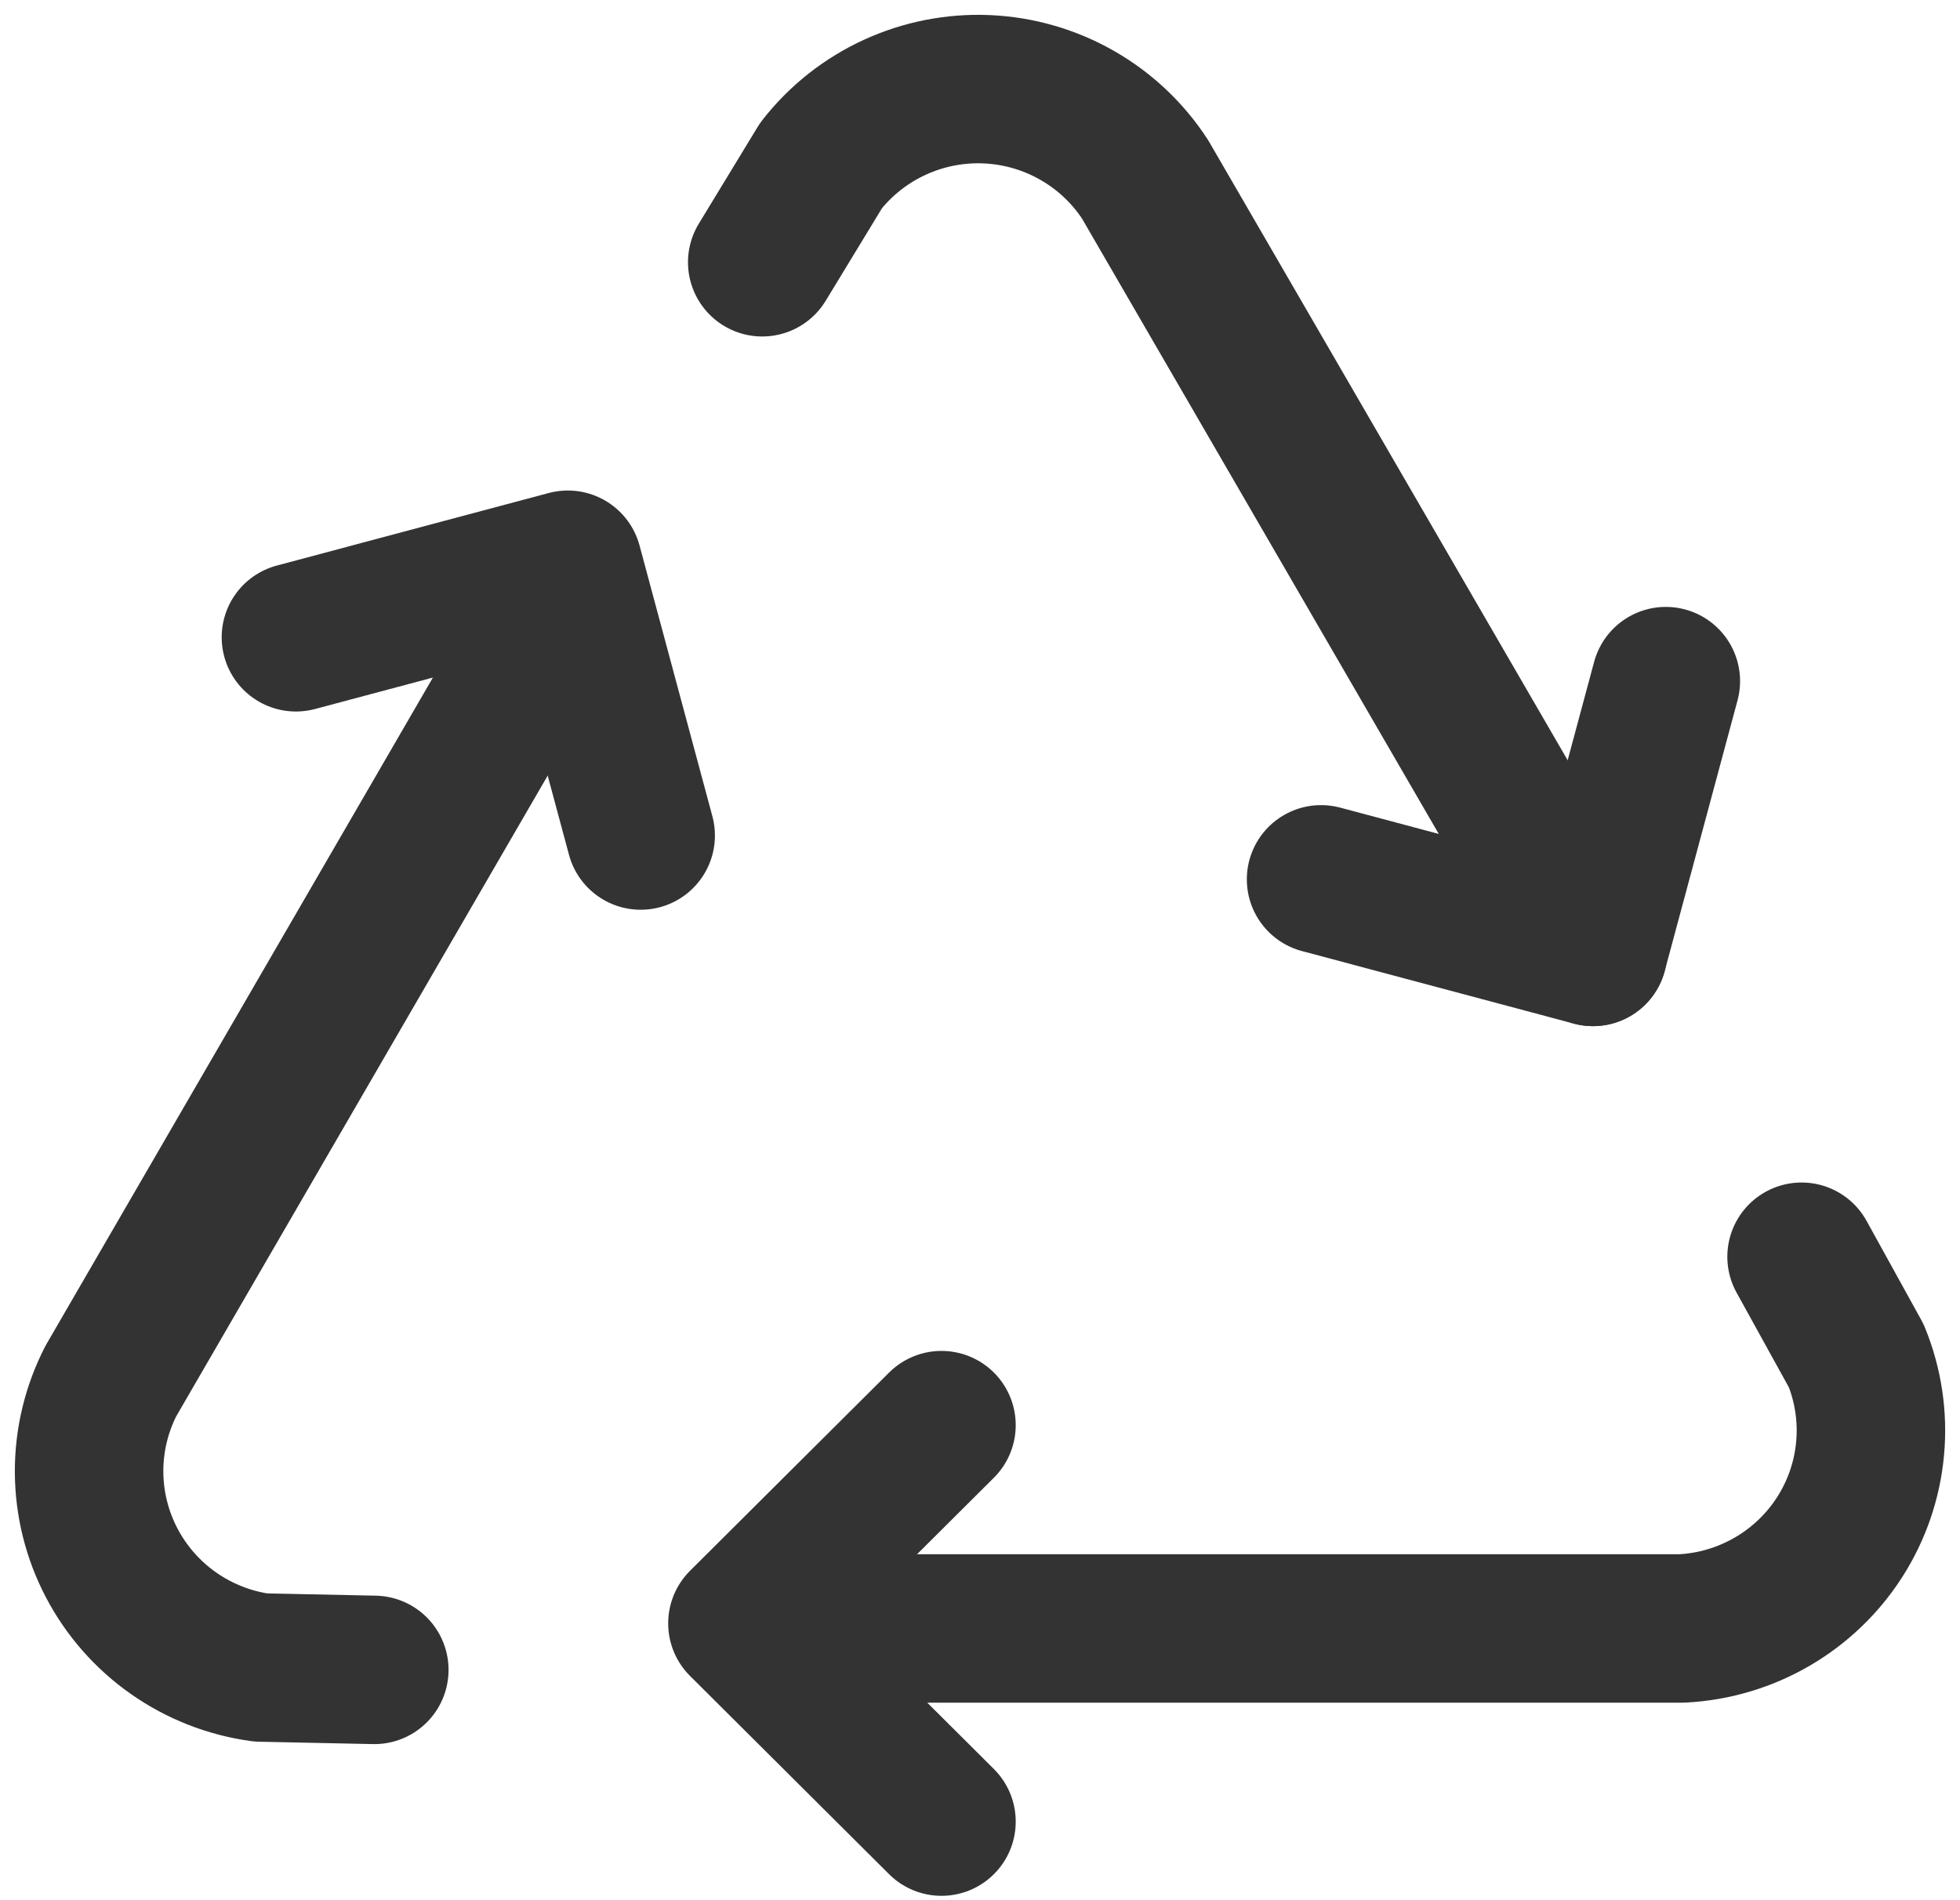
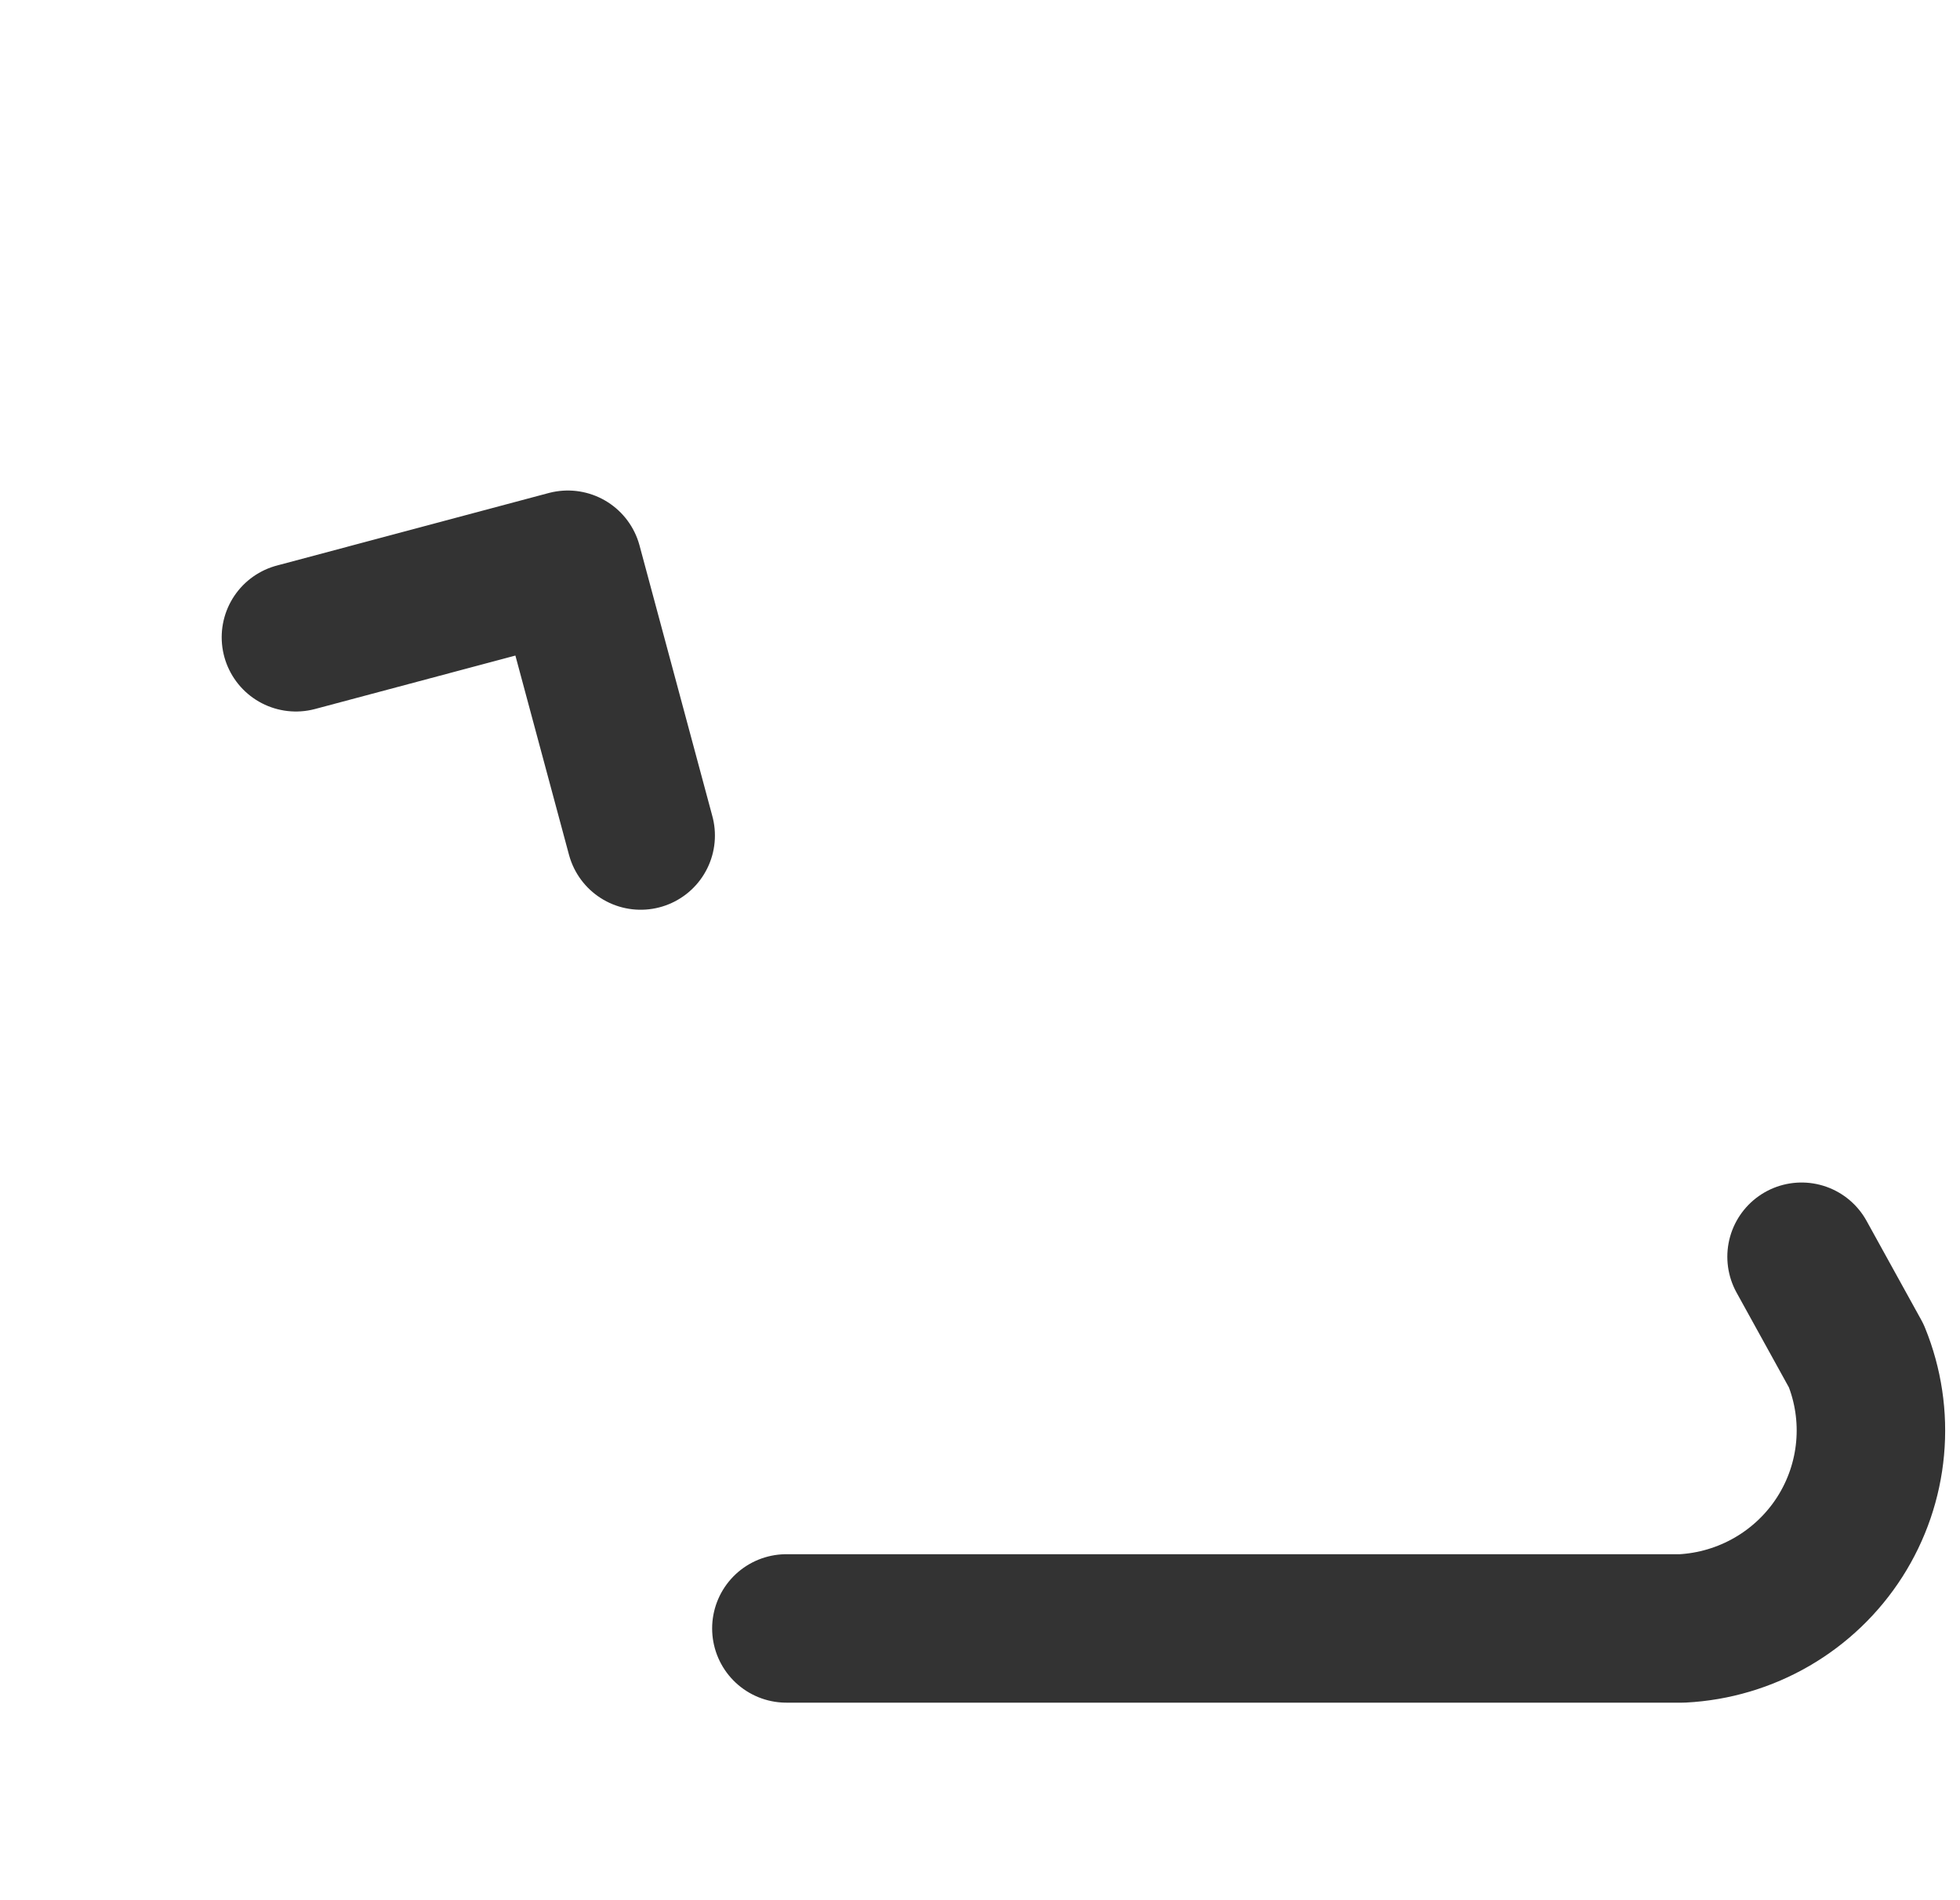
<svg xmlns="http://www.w3.org/2000/svg" fill="none" viewBox="0 0 66 64" height="64" width="66">
-   <path stroke-linejoin="round" stroke-linecap="round" stroke-width="5" stroke="#333333" d="M31.703 48L25 54.676L31.703 61.353" />
  <path stroke-linejoin="round" stroke-linecap="round" stroke-width="5" stroke="#333333" d="M26.48 54.847H56.643C57.711 54.792 58.75 54.483 59.673 53.947C60.597 53.411 61.379 52.662 61.953 51.764C62.527 50.865 62.877 49.843 62.973 48.782C63.07 47.722 62.91 46.653 62.508 45.667L60.665 42.328M21.574 28.141L19.121 19.021L9.965 21.464" />
-   <path stroke-linejoin="round" stroke-linecap="round" stroke-width="5" stroke="#333333" d="M18.814 20.497L3.732 46.516C3.247 47.464 2.995 48.514 3 49.579C3.005 50.644 3.265 51.692 3.759 52.636C4.253 53.58 4.966 54.393 5.839 55.006C6.713 55.62 7.721 56.017 8.78 56.163L12.604 56.243M44.485 29.617L53.641 32.061L56.094 22.941" />
-   <path stroke-linejoin="round" stroke-linecap="round" stroke-width="5" stroke="#333333" d="M53.641 32.061L38.56 6.043C37.978 5.149 37.19 4.408 36.262 3.88C35.334 3.351 34.293 3.052 33.225 3.006C32.157 2.96 31.093 3.17 30.123 3.617C29.153 4.064 28.304 4.735 27.648 5.575L25.667 8.833" />
</svg>